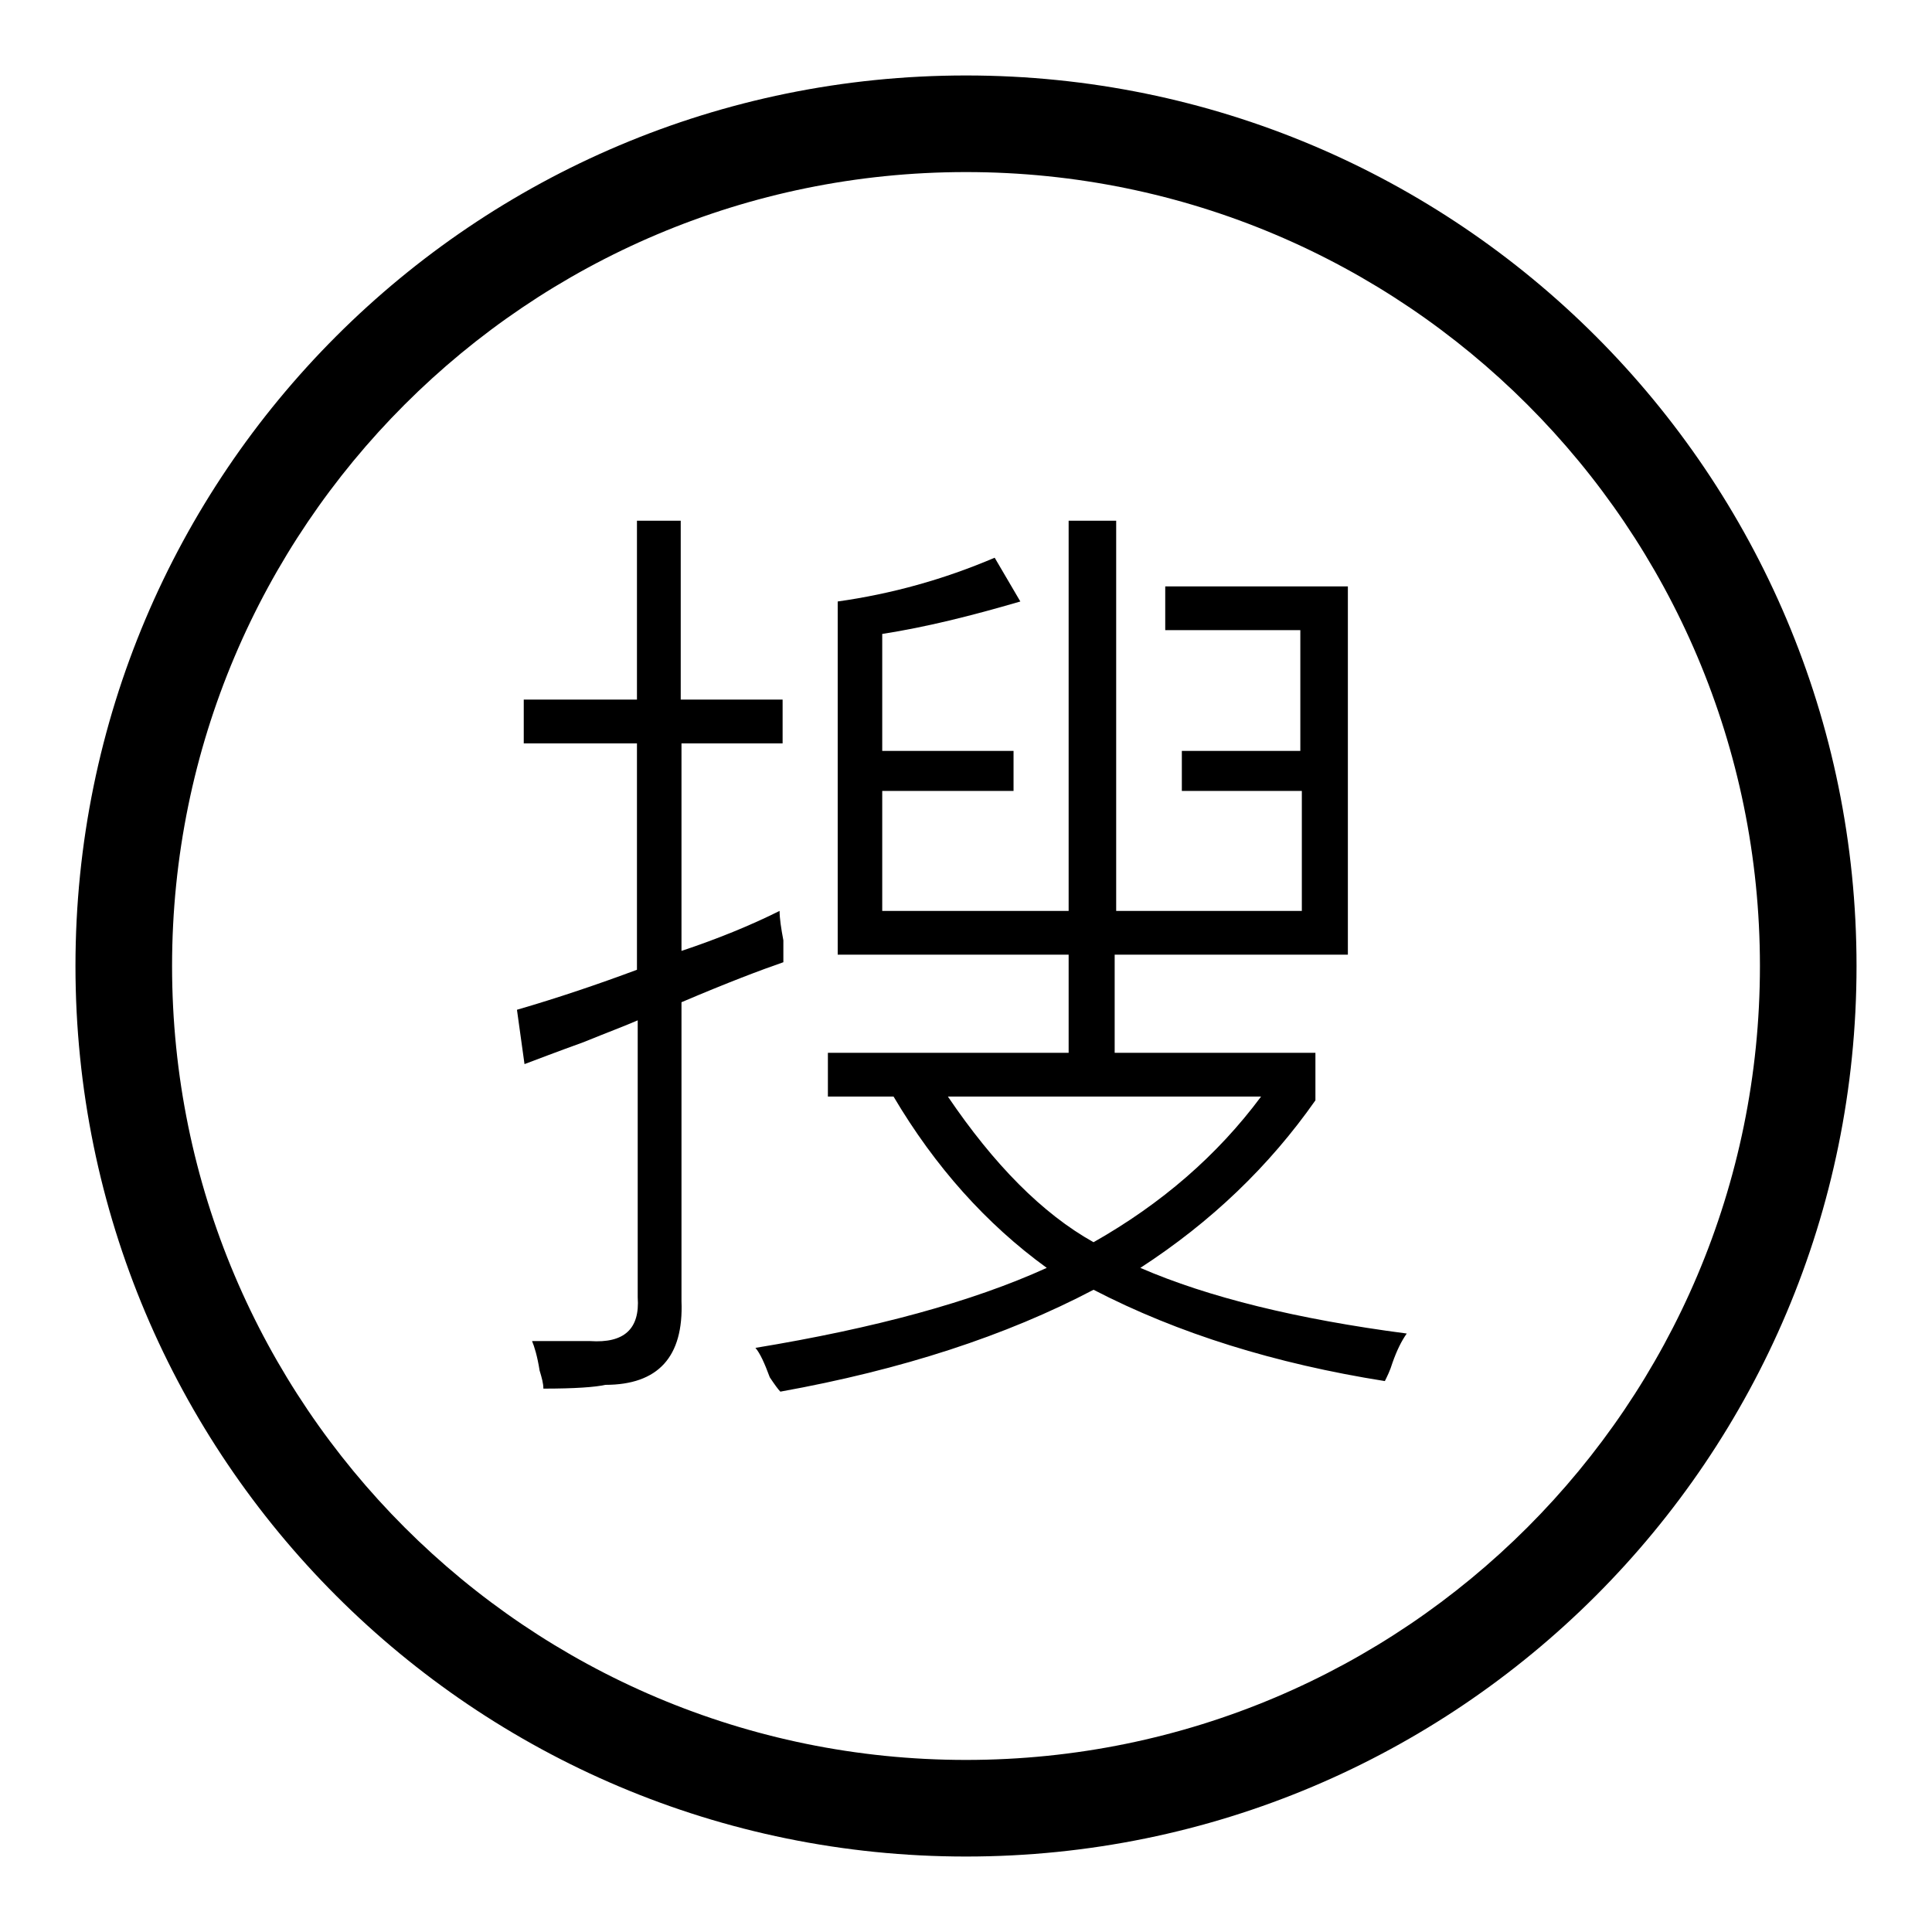
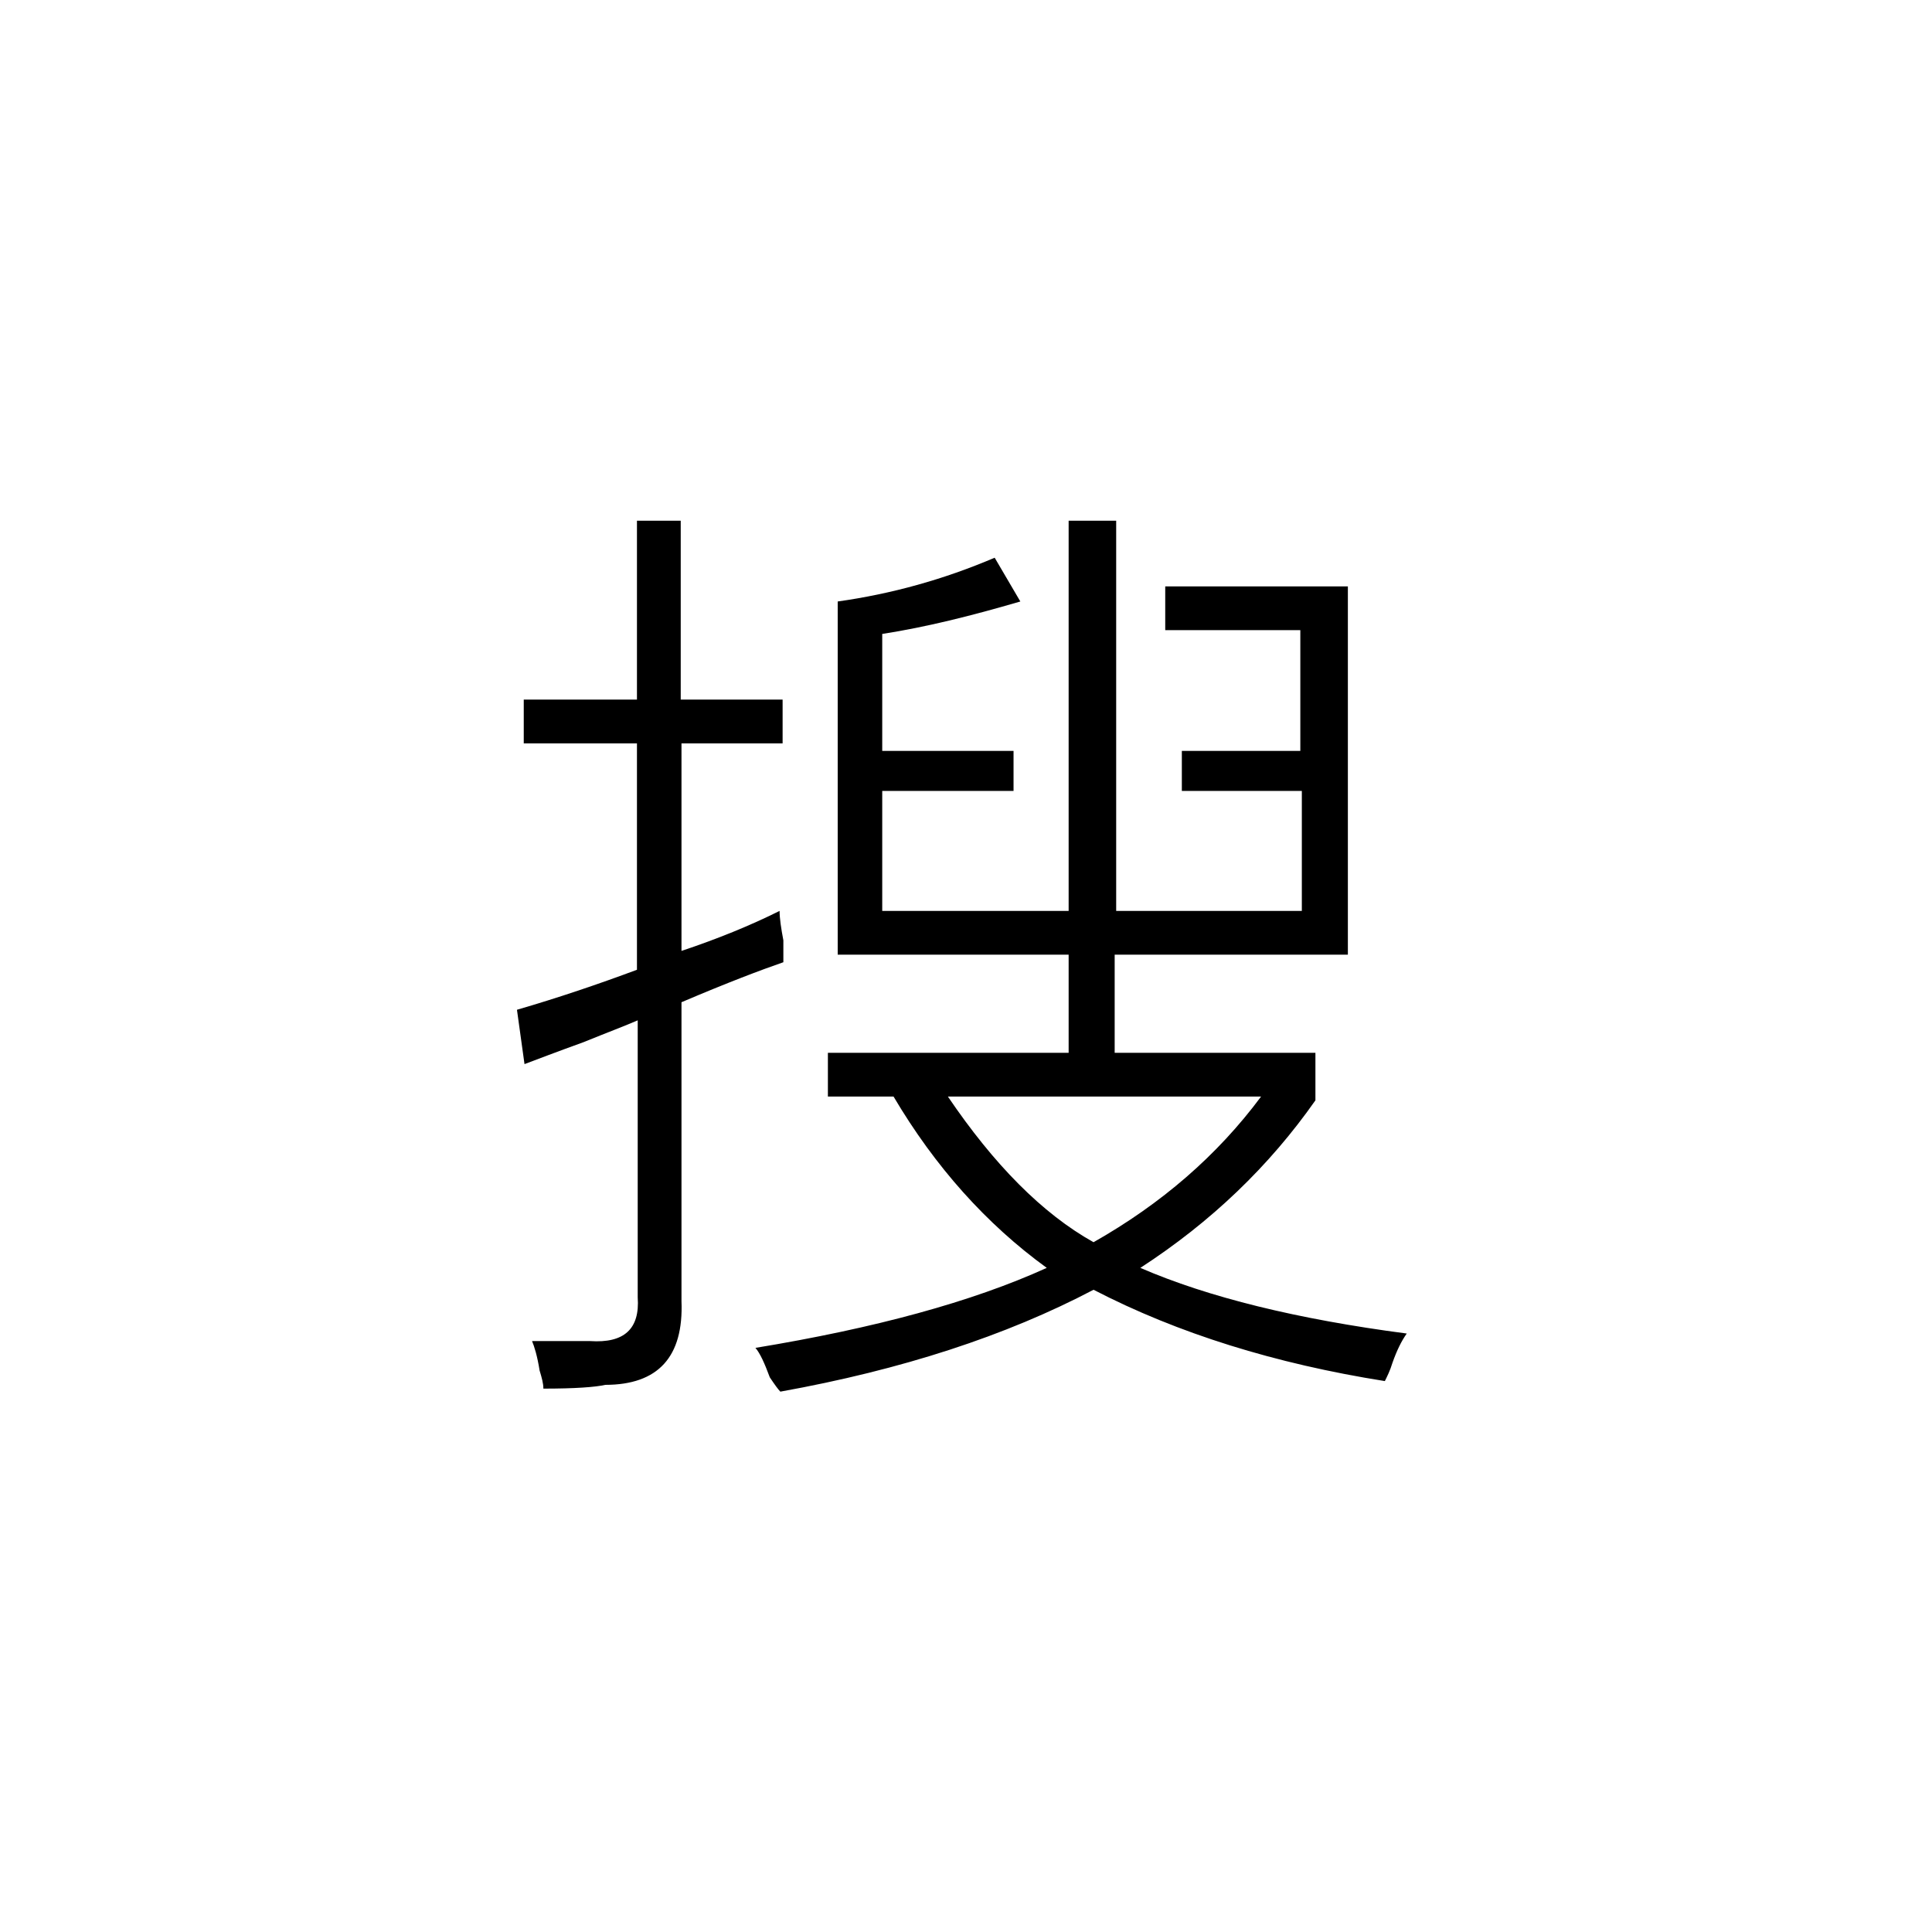
<svg xmlns="http://www.w3.org/2000/svg" version="1.1" x="0px" y="0px" viewBox="0 0 256 256" enable-background="new 0 0 256 256" xml:space="preserve">
  <g>
    <g>
-       <path fill="#000000" d="M128,246c-65.2,0-118-52.8-118-118C10,62.8,62.8,10,128,10c65.2,0,118,52.8,118,118C246,193.2,193.2,246,128,246z M128,22.8C69.9,22.8,22.8,69.9,22.8,128S69.9,233.2,128,233.2c58.1,0,105.2-47.1,105.2-105.2S186.1,22.8,128,22.8z" />
      <path fill="#000000" d="M69.5,141l-1-7.2c5.5-1.6,10.8-3.4,15.9-5.3V98.5h-15v-5.8h15V69h5.8v23.7h13.5v5.8H90.3V126c4.8-1.6,9.2-3.4,13-5.3c0,1,0.2,2.3,0.5,3.9c0,1.3,0,2.3,0,2.9c-2.9,1-7.4,2.7-13.5,5.3v39.6c0.3,7.4-3.1,11.1-10.1,11.1c-1.3,0.3-4,0.5-8.2,0.5c0-0.7-0.2-1.4-0.5-2.4c-0.3-1.9-0.7-3.2-1-3.9c2.2,0,4.8,0,7.7,0c4.5,0.3,6.6-1.6,6.3-5.8v-36.7c-1.6,0.7-4,1.6-7.2,2.9C73.7,139.4,71.1,140.4,69.5,141z M156.4,99.5h15.9V83.5h-17.9v-5.8h24.2v48.8h-30.9v13h26.6v6.3c-6.1,8.7-13.8,16.1-23.2,22.2c9,3.9,20.8,6.8,35.3,8.7c-0.7,1-1.3,2.2-1.9,3.9c-0.3,1-0.7,1.8-1,2.4c-14.5-2.3-27.4-6.3-38.6-12.1c-11.6,6.1-25.4,10.6-41.5,13.5c-0.3-0.3-0.8-1-1.4-1.9c-0.7-1.9-1.3-3.2-1.9-3.9c15.8-2.6,28.7-6.1,38.6-10.6c-8-5.8-14.8-13.4-20.3-22.7h-8.7v-5.8h31.9v-13H111V79.7c7.1-1,14-2.9,20.8-5.8l3.4,5.8c-6.5,1.9-12.5,3.4-18.3,4.3v15.5h17.4v5.3h-17.4v15.9h24.7V69h6.3v51.7h24.6v-15.9h-15.9V99.5z M167.1,145.3h-41.5c6.1,9,12.5,15.5,19.3,19.3C153.9,159.5,161.3,153.1,167.1,145.3z" />
    </g>
  </g>
</svg>